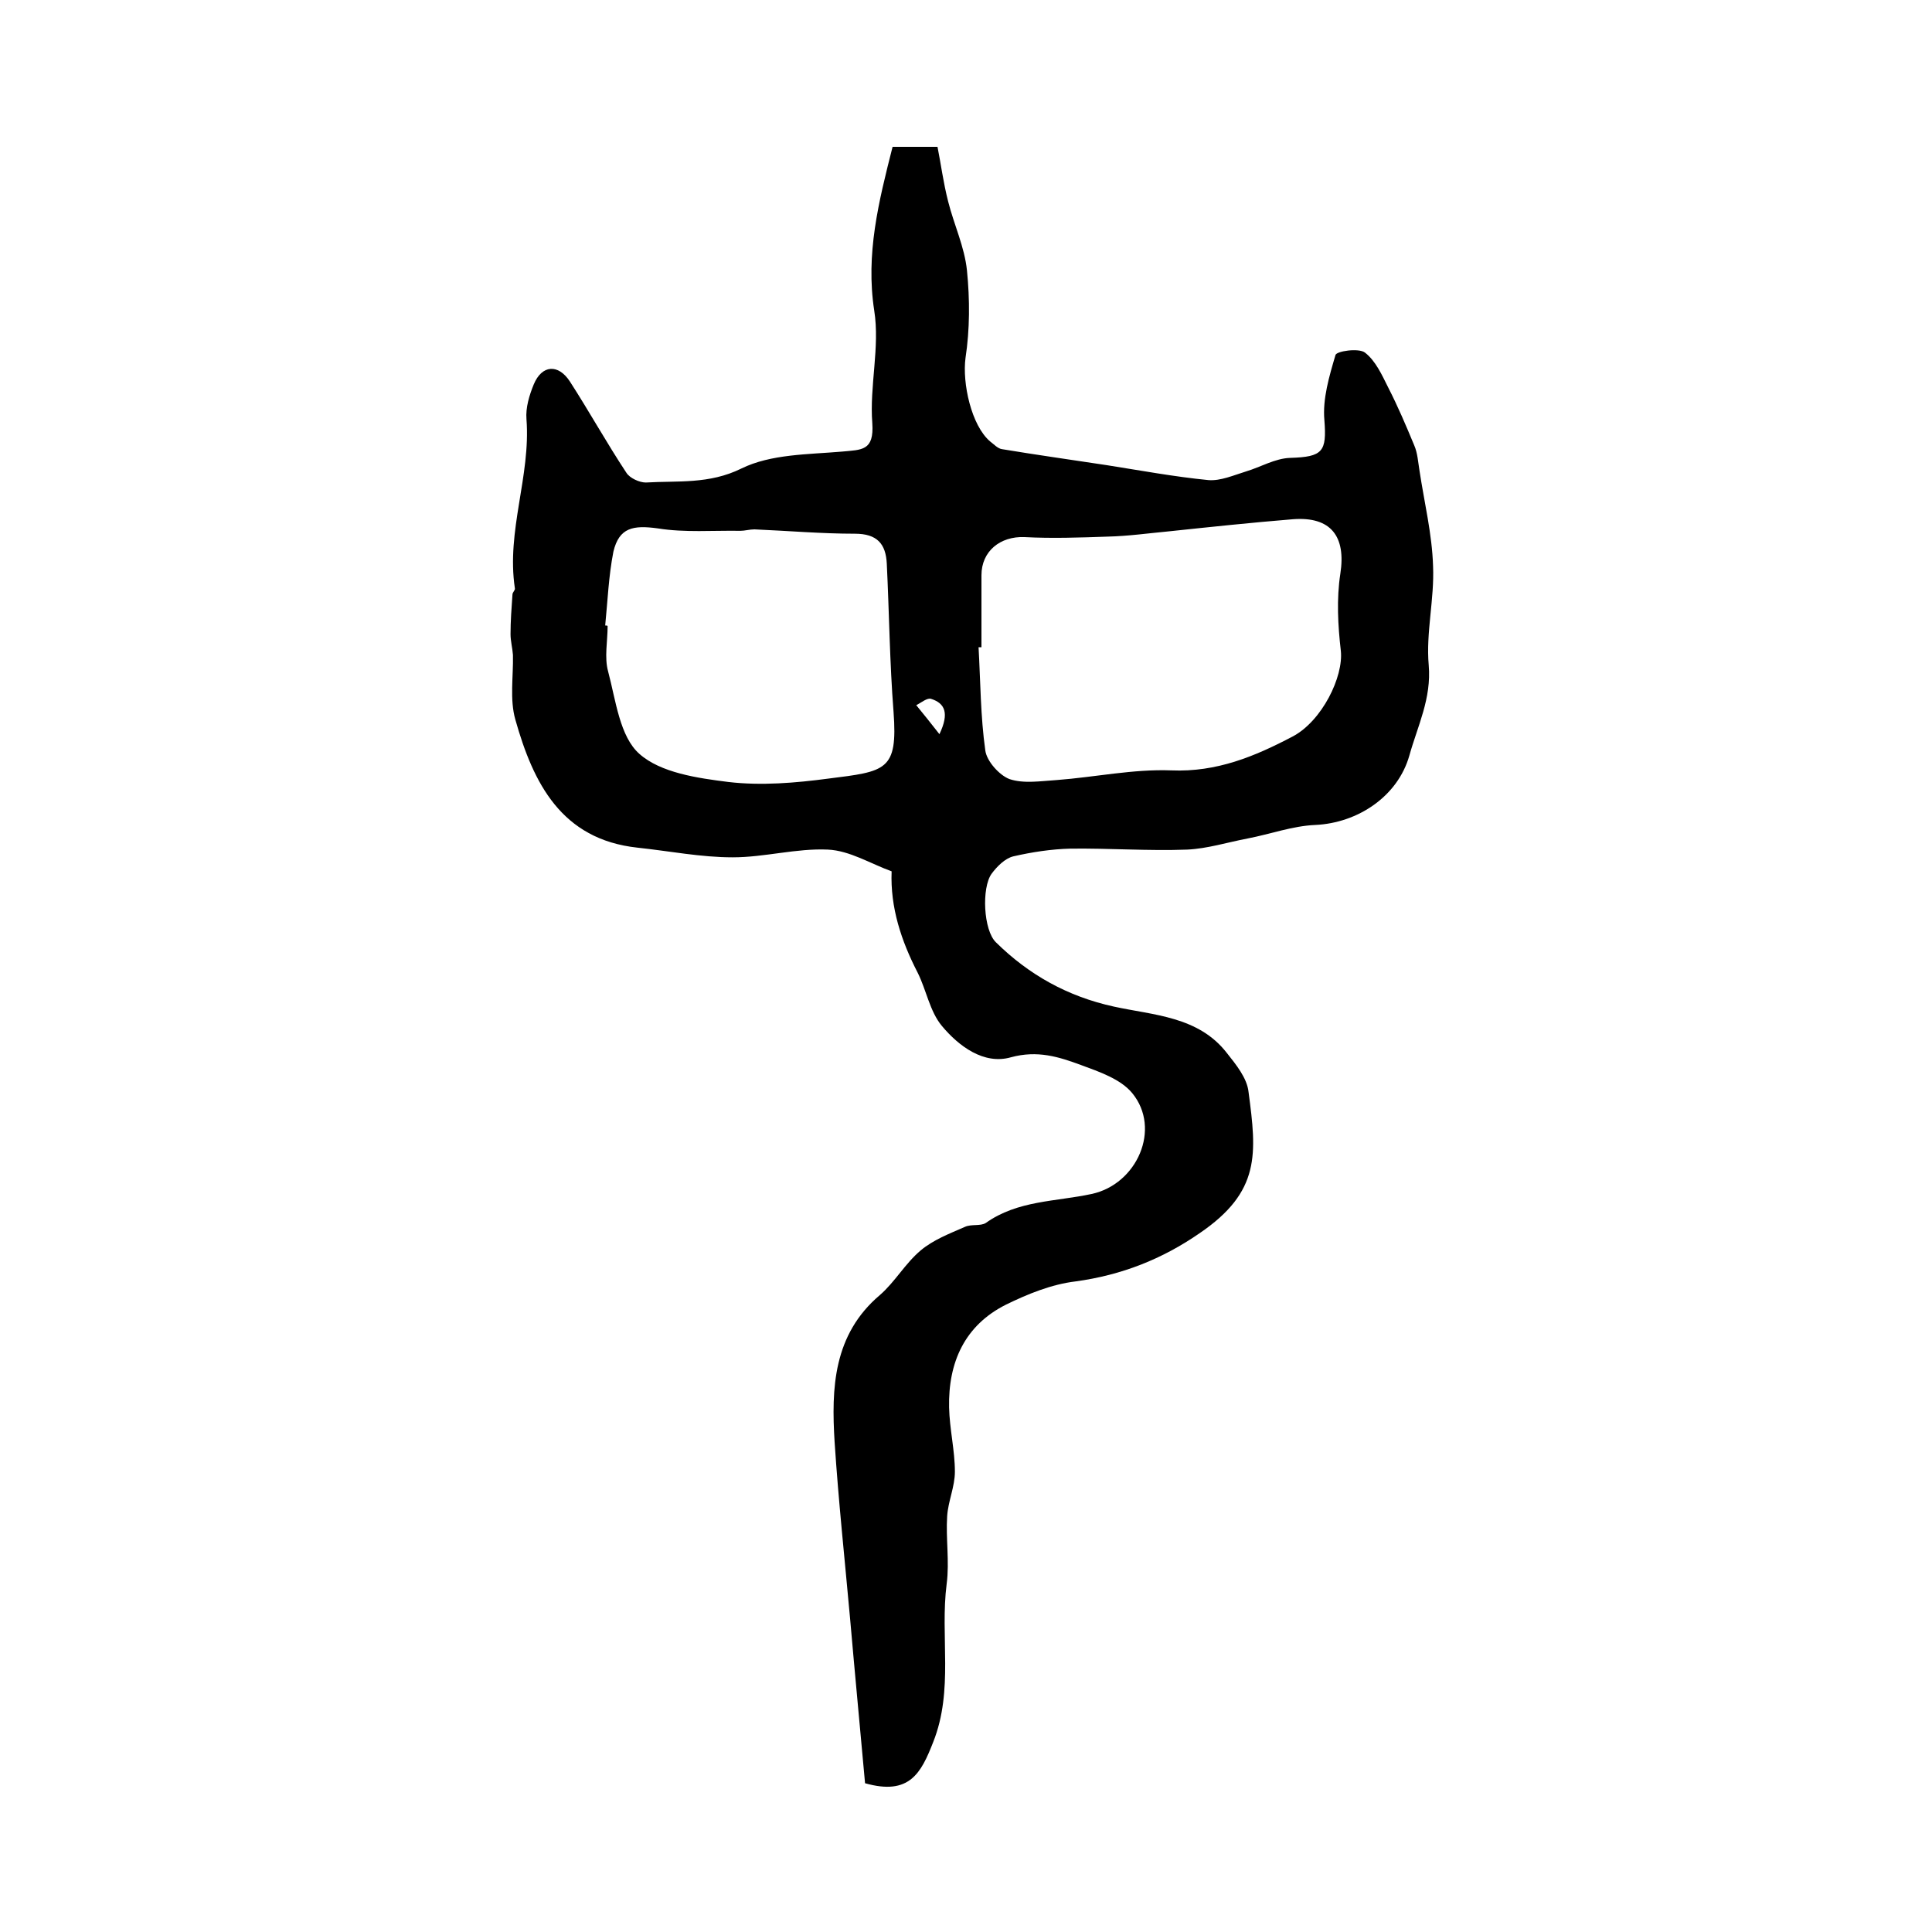
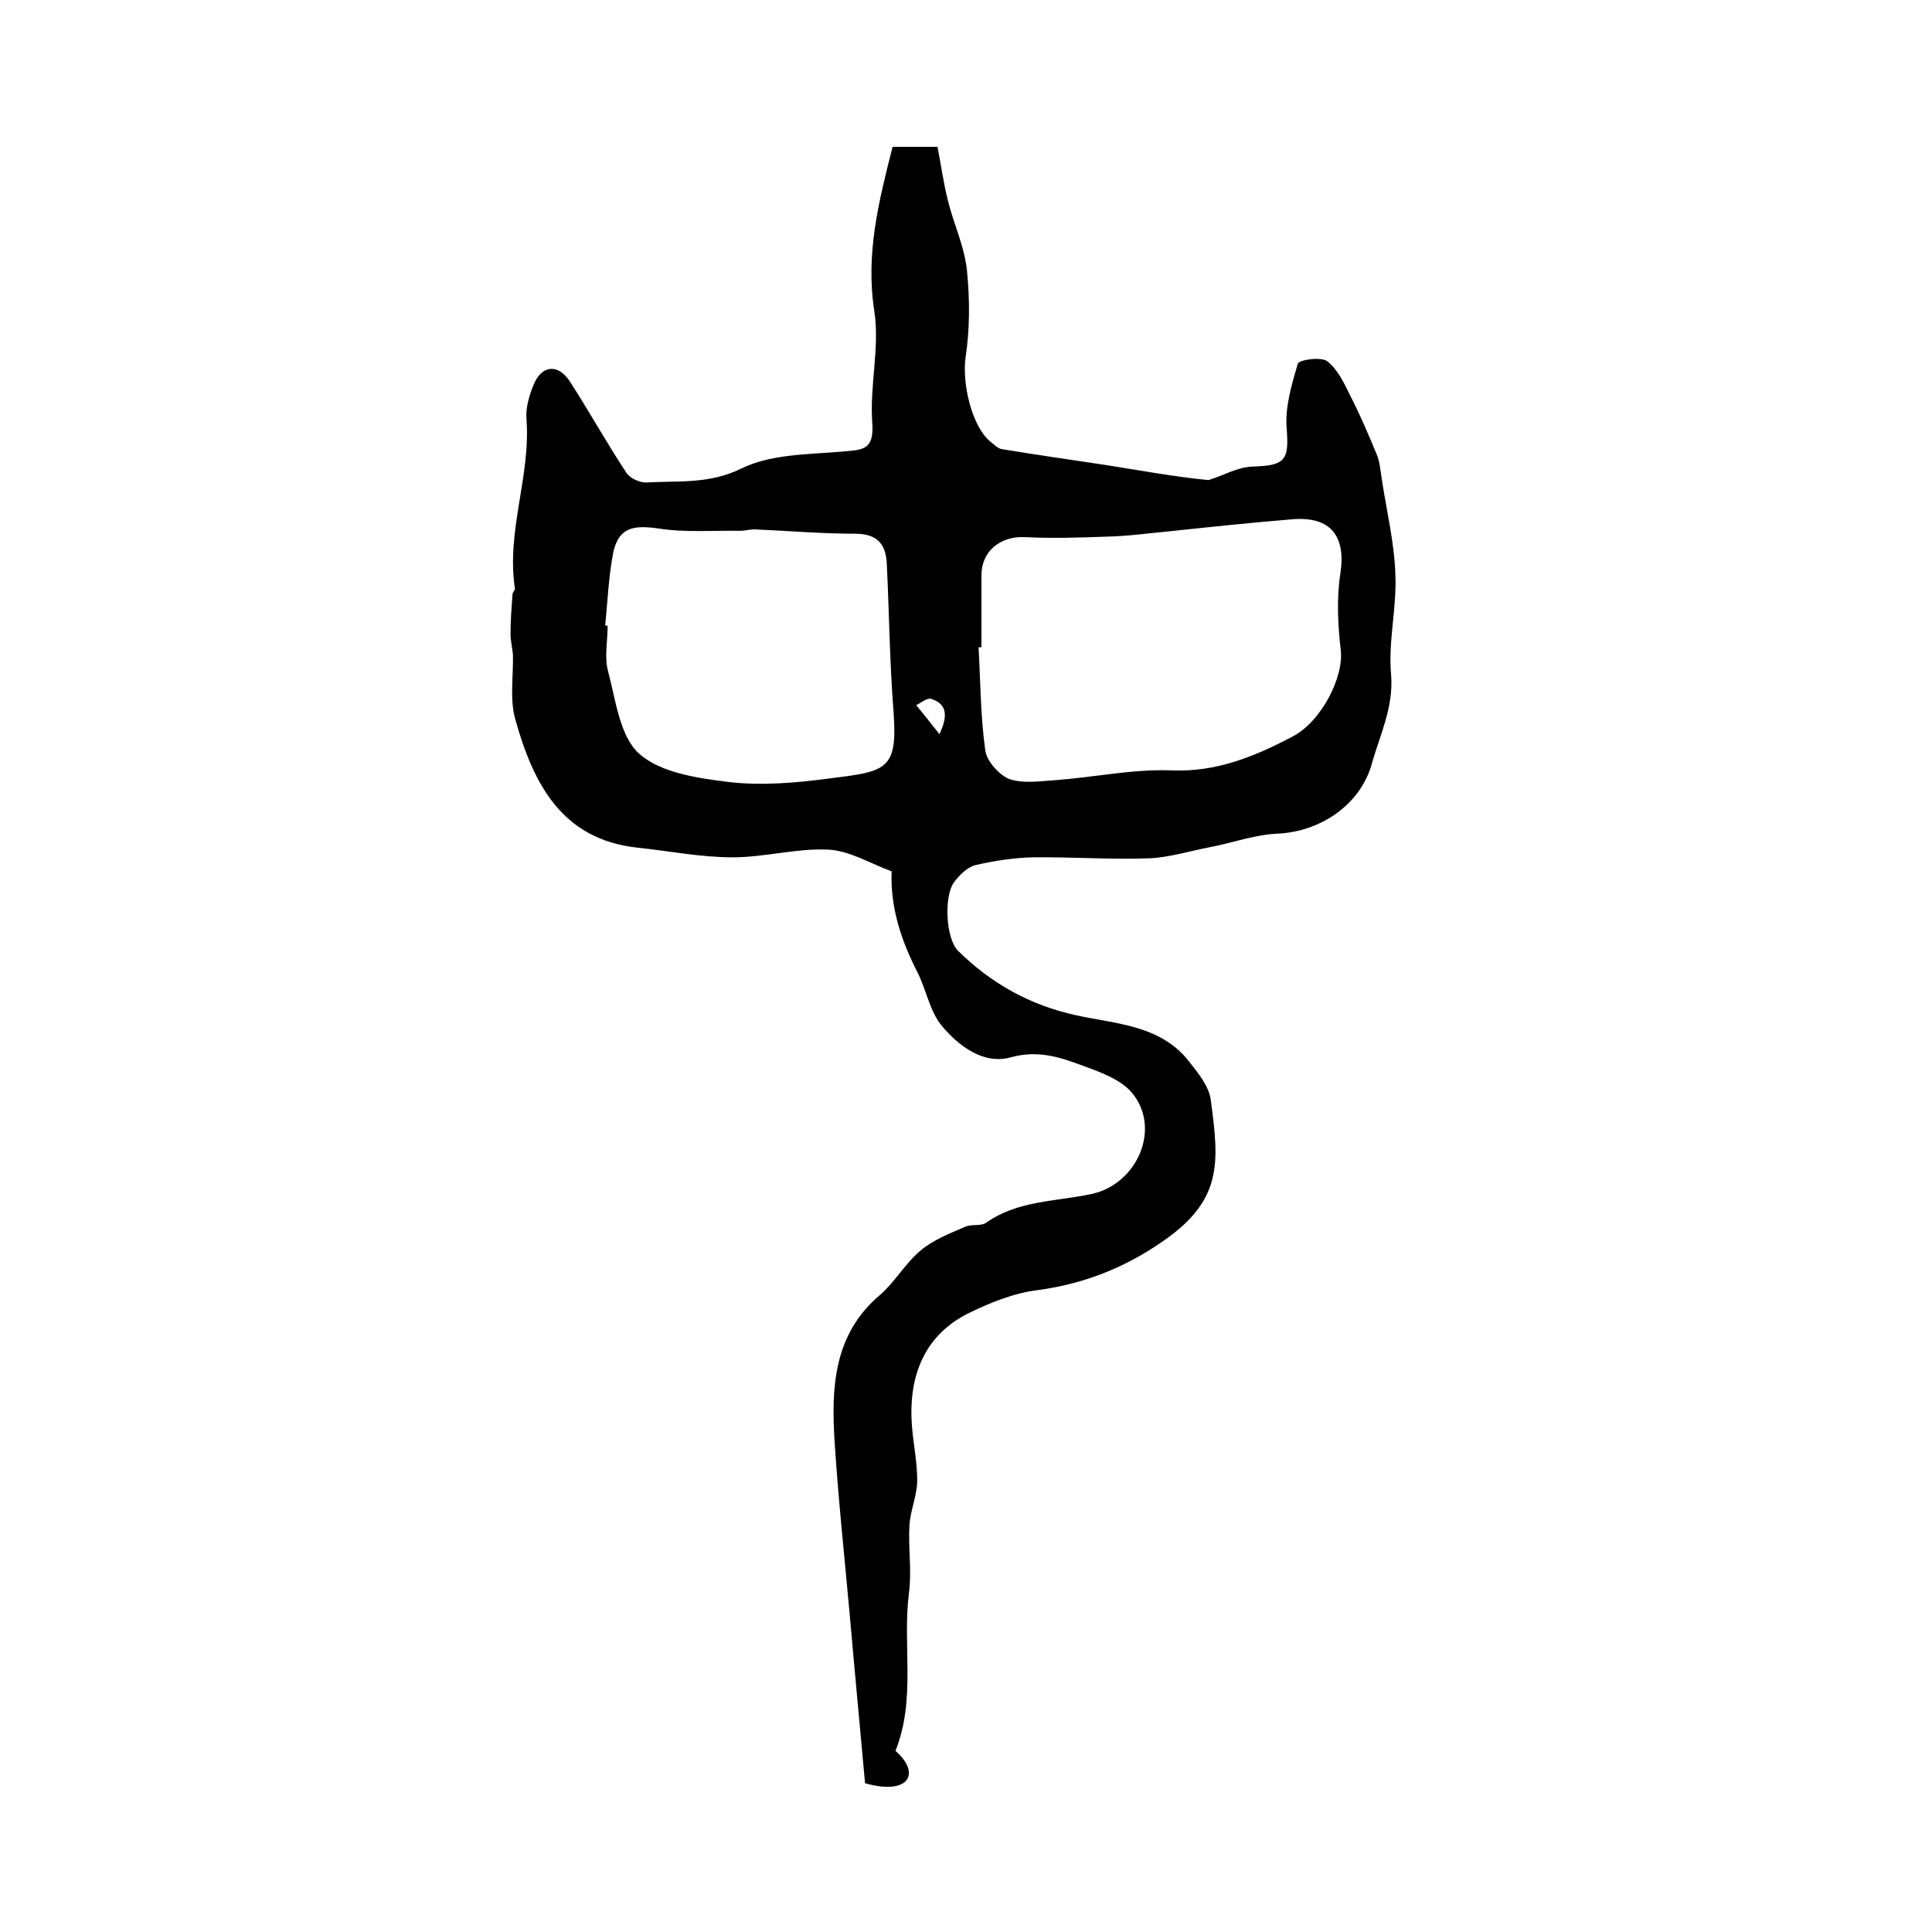
<svg xmlns="http://www.w3.org/2000/svg" version="1.1" id="图层_1" x="0px" y="0px" viewBox="0 0 400 400" style="enable-background:new 0 0 400 400;" xml:space="preserve">
  <style type="text/css">
	.st0{fill:#FFFFFF;}
</style>
  <g>
-     <path d="M179.1,369.2c-1-11.1-2.1-22.6-3.1-34.1c-1.1-12.2-2.4-24.3-3.2-36.5c-0.7-11.2-0.3-22.3,9.4-30.5c3.1-2.7,5.2-6.5,8.4-9.2   c2.6-2.2,6-3.5,9.2-4.9c1.3-0.6,3.2-0.1,4.3-0.8c6.6-4.7,14.5-4.4,21.9-6c9.4-2,14.5-13.5,8.4-20.9c-2.4-2.9-6.8-4.4-10.6-5.8   c-4.6-1.7-9-3.1-14.5-1.6c-5.6,1.6-10.8-2.3-14.3-6.5c-2.5-3-3.2-7.4-5-11c-3.4-6.6-5.7-13.5-5.4-21c-4.4-1.6-8.7-4.3-13.2-4.5   c-6.5-0.3-13.1,1.6-19.7,1.6c-6.6,0-13.1-1.3-19.7-2c-15.8-1.7-21.6-13.4-25.3-26.5c-1.2-4.2-0.4-8.9-0.5-13.4   c-0.1-1.4-0.5-2.9-0.5-4.3c0-2.7,0.2-5.4,0.4-8.2c0-0.5,0.6-0.9,0.5-1.3c-1.8-11.9,3.3-23.2,2.4-35c-0.2-2.4,0.6-5,1.5-7.2   c1.7-4.1,5.1-4.3,7.5-0.6c4,6.2,7.6,12.7,11.7,18.9c0.7,1.1,2.7,2,4,2c6.6-0.4,13.1,0.4,19.8-2.9c6.1-3,13.8-2.9,20.8-3.5   c4.1-0.4,6.7-0.1,6.3-5.9c-0.6-7.7,1.6-15.7,0.4-23.3c-1.8-11.7,0.9-22.5,3.8-33.9c2.6,0,5.4,0,9.3,0c0.7,3.5,1.2,7.4,2.2,11.3   c1.2,4.8,3.4,9.4,3.9,14.3c0.6,6,0.6,12.2-0.3,18.1c-0.7,5.2,1.2,14,5.1,17.3c0.8,0.6,1.6,1.5,2.5,1.6c7.2,1.2,14.4,2.2,21.6,3.3   c7,1.1,14,2.4,21.1,3.1c2.5,0.2,5.2-1,7.8-1.8c3-0.9,6-2.7,9.1-2.8c6.8-0.2,7.6-1.3,7.1-7.8c-0.4-4.4,1-9.1,2.3-13.5   c0.2-0.8,4.8-1.5,6.1-0.5c2.2,1.7,3.5,4.6,4.8,7.2c2,3.9,3.7,7.9,5.4,12c0.7,1.6,0.8,3.5,1.1,5.3c1,6.6,2.6,13.1,2.8,19.7   c0.3,6.8-1.5,13.8-0.9,20.5c0.6,6.9-2.3,12.6-4,18.7c-2.4,8.5-10.7,14-19.5,14.4c-4.7,0.2-9.3,1.9-14,2.8   c-4.2,0.8-8.3,2.1-12.5,2.3c-8,0.3-16.1-0.3-24.2-0.2c-3.9,0.1-7.9,0.7-11.8,1.6c-1.7,0.4-3.4,2.1-4.5,3.6   c-2.1,2.9-1.7,11.7,0.9,14.2c6.8,6.7,14.8,11.2,24.4,13.3c8.2,1.8,17.5,2,23.4,9.6c1.9,2.4,4.2,5.2,4.5,8.1   c1.7,12.8,2.5,20.6-10.1,29.2c-7.8,5.4-16.2,8.7-25.7,10c-5,0.6-9.9,2.6-14.4,4.8c-8.6,4.3-12,12-11.8,21.3   c0.1,4.5,1.2,8.9,1.2,13.3c0,3.1-1.4,6.1-1.6,9.2c-0.3,4.6,0.5,9.4-0.1,14c-1.4,10.9,1.5,22-2.8,32.8   C190.7,367.1,188.3,371.8,179.1,369.2z M203.2,134c-0.2,0-0.4,0-0.6,0c0.4,7.1,0.4,14.3,1.4,21.4c0.3,2.2,2.9,5.1,5,5.9   c3,1,6.5,0.4,9.8,0.2c7.9-0.6,15.8-2.3,23.7-2c9.4,0.4,17.3-2.9,25.1-7c6.1-3.2,10.6-12.4,10-17.8c-0.6-5.2-0.9-10.7-0.1-15.9   c1.2-7.7-1.9-11.9-9.8-11.3c-8.6,0.7-17.1,1.6-25.6,2.5c-4.3,0.4-8.5,1-12.8,1.1c-5.7,0.2-11.5,0.4-17.2,0.1   c-5-0.2-8.9,2.9-8.9,7.9C203.2,124,203.2,129,203.2,134z M125.3,129.5c0.2,0,0.4,0,0.5,0.1c0,3.2-0.7,6.5,0.1,9.4   c1.6,6,2.4,13.5,6.5,17.1c4.4,3.9,12,5,18.4,5.8c6.8,0.8,13.9,0.2,20.7-0.7c11.9-1.5,14.4-1.6,13.5-13.8   c-0.8-10.2-0.9-20.5-1.4-30.7c-0.2-4.1-2-6.2-6.6-6.2c-6.9,0-13.8-0.6-20.8-0.9c-1,0-2,0.3-2.9,0.3c-5.7-0.1-11.5,0.4-17.1-0.5   c-5.1-0.7-8-0.2-9.2,4.8C126,119.3,125.8,124.5,125.3,129.5z M194.5,152c2.1-4.4,1.1-6.4-1.7-7.3c-0.8-0.3-2.1,0.8-3.1,1.3   C191.2,147.8,192.6,149.6,194.5,152z" />
+     <path d="M179.1,369.2c-1-11.1-2.1-22.6-3.1-34.1c-1.1-12.2-2.4-24.3-3.2-36.5c-0.7-11.2-0.3-22.3,9.4-30.5c3.1-2.7,5.2-6.5,8.4-9.2   c2.6-2.2,6-3.5,9.2-4.9c1.3-0.6,3.2-0.1,4.3-0.8c6.6-4.7,14.5-4.4,21.9-6c9.4-2,14.5-13.5,8.4-20.9c-2.4-2.9-6.8-4.4-10.6-5.8   c-4.6-1.7-9-3.1-14.5-1.6c-5.6,1.6-10.8-2.3-14.3-6.5c-2.5-3-3.2-7.4-5-11c-3.4-6.6-5.7-13.5-5.4-21c-4.4-1.6-8.7-4.3-13.2-4.5   c-6.5-0.3-13.1,1.6-19.7,1.6c-6.6,0-13.1-1.3-19.7-2c-15.8-1.7-21.6-13.4-25.3-26.5c-1.2-4.2-0.4-8.9-0.5-13.4   c-0.1-1.4-0.5-2.9-0.5-4.3c0-2.7,0.2-5.4,0.4-8.2c0-0.5,0.6-0.9,0.5-1.3c-1.8-11.9,3.3-23.2,2.4-35c-0.2-2.4,0.6-5,1.5-7.2   c1.7-4.1,5.1-4.3,7.5-0.6c4,6.2,7.6,12.7,11.7,18.9c0.7,1.1,2.7,2,4,2c6.6-0.4,13.1,0.4,19.8-2.9c6.1-3,13.8-2.9,20.8-3.5   c4.1-0.4,6.7-0.1,6.3-5.9c-0.6-7.7,1.6-15.7,0.4-23.3c-1.8-11.7,0.9-22.5,3.8-33.9c2.6,0,5.4,0,9.3,0c0.7,3.5,1.2,7.4,2.2,11.3   c1.2,4.8,3.4,9.4,3.9,14.3c0.6,6,0.6,12.2-0.3,18.1c-0.7,5.2,1.2,14,5.1,17.3c0.8,0.6,1.6,1.5,2.5,1.6c7.2,1.2,14.4,2.2,21.6,3.3   c7,1.1,14,2.4,21.1,3.1c3-0.9,6-2.7,9.1-2.8c6.8-0.2,7.6-1.3,7.1-7.8c-0.4-4.4,1-9.1,2.3-13.5   c0.2-0.8,4.8-1.5,6.1-0.5c2.2,1.7,3.5,4.6,4.8,7.2c2,3.9,3.7,7.9,5.4,12c0.7,1.6,0.8,3.5,1.1,5.3c1,6.6,2.6,13.1,2.8,19.7   c0.3,6.8-1.5,13.8-0.9,20.5c0.6,6.9-2.3,12.6-4,18.7c-2.4,8.5-10.7,14-19.5,14.4c-4.7,0.2-9.3,1.9-14,2.8   c-4.2,0.8-8.3,2.1-12.5,2.3c-8,0.3-16.1-0.3-24.2-0.2c-3.9,0.1-7.9,0.7-11.8,1.6c-1.7,0.4-3.4,2.1-4.5,3.6   c-2.1,2.9-1.7,11.7,0.9,14.2c6.8,6.7,14.8,11.2,24.4,13.3c8.2,1.8,17.5,2,23.4,9.6c1.9,2.4,4.2,5.2,4.5,8.1   c1.7,12.8,2.5,20.6-10.1,29.2c-7.8,5.4-16.2,8.7-25.7,10c-5,0.6-9.9,2.6-14.4,4.8c-8.6,4.3-12,12-11.8,21.3   c0.1,4.5,1.2,8.9,1.2,13.3c0,3.1-1.4,6.1-1.6,9.2c-0.3,4.6,0.5,9.4-0.1,14c-1.4,10.9,1.5,22-2.8,32.8   C190.7,367.1,188.3,371.8,179.1,369.2z M203.2,134c-0.2,0-0.4,0-0.6,0c0.4,7.1,0.4,14.3,1.4,21.4c0.3,2.2,2.9,5.1,5,5.9   c3,1,6.5,0.4,9.8,0.2c7.9-0.6,15.8-2.3,23.7-2c9.4,0.4,17.3-2.9,25.1-7c6.1-3.2,10.6-12.4,10-17.8c-0.6-5.2-0.9-10.7-0.1-15.9   c1.2-7.7-1.9-11.9-9.8-11.3c-8.6,0.7-17.1,1.6-25.6,2.5c-4.3,0.4-8.5,1-12.8,1.1c-5.7,0.2-11.5,0.4-17.2,0.1   c-5-0.2-8.9,2.9-8.9,7.9C203.2,124,203.2,129,203.2,134z M125.3,129.5c0.2,0,0.4,0,0.5,0.1c0,3.2-0.7,6.5,0.1,9.4   c1.6,6,2.4,13.5,6.5,17.1c4.4,3.9,12,5,18.4,5.8c6.8,0.8,13.9,0.2,20.7-0.7c11.9-1.5,14.4-1.6,13.5-13.8   c-0.8-10.2-0.9-20.5-1.4-30.7c-0.2-4.1-2-6.2-6.6-6.2c-6.9,0-13.8-0.6-20.8-0.9c-1,0-2,0.3-2.9,0.3c-5.7-0.1-11.5,0.4-17.1-0.5   c-5.1-0.7-8-0.2-9.2,4.8C126,119.3,125.8,124.5,125.3,129.5z M194.5,152c2.1-4.4,1.1-6.4-1.7-7.3c-0.8-0.3-2.1,0.8-3.1,1.3   C191.2,147.8,192.6,149.6,194.5,152z" />
  </g>
</svg>